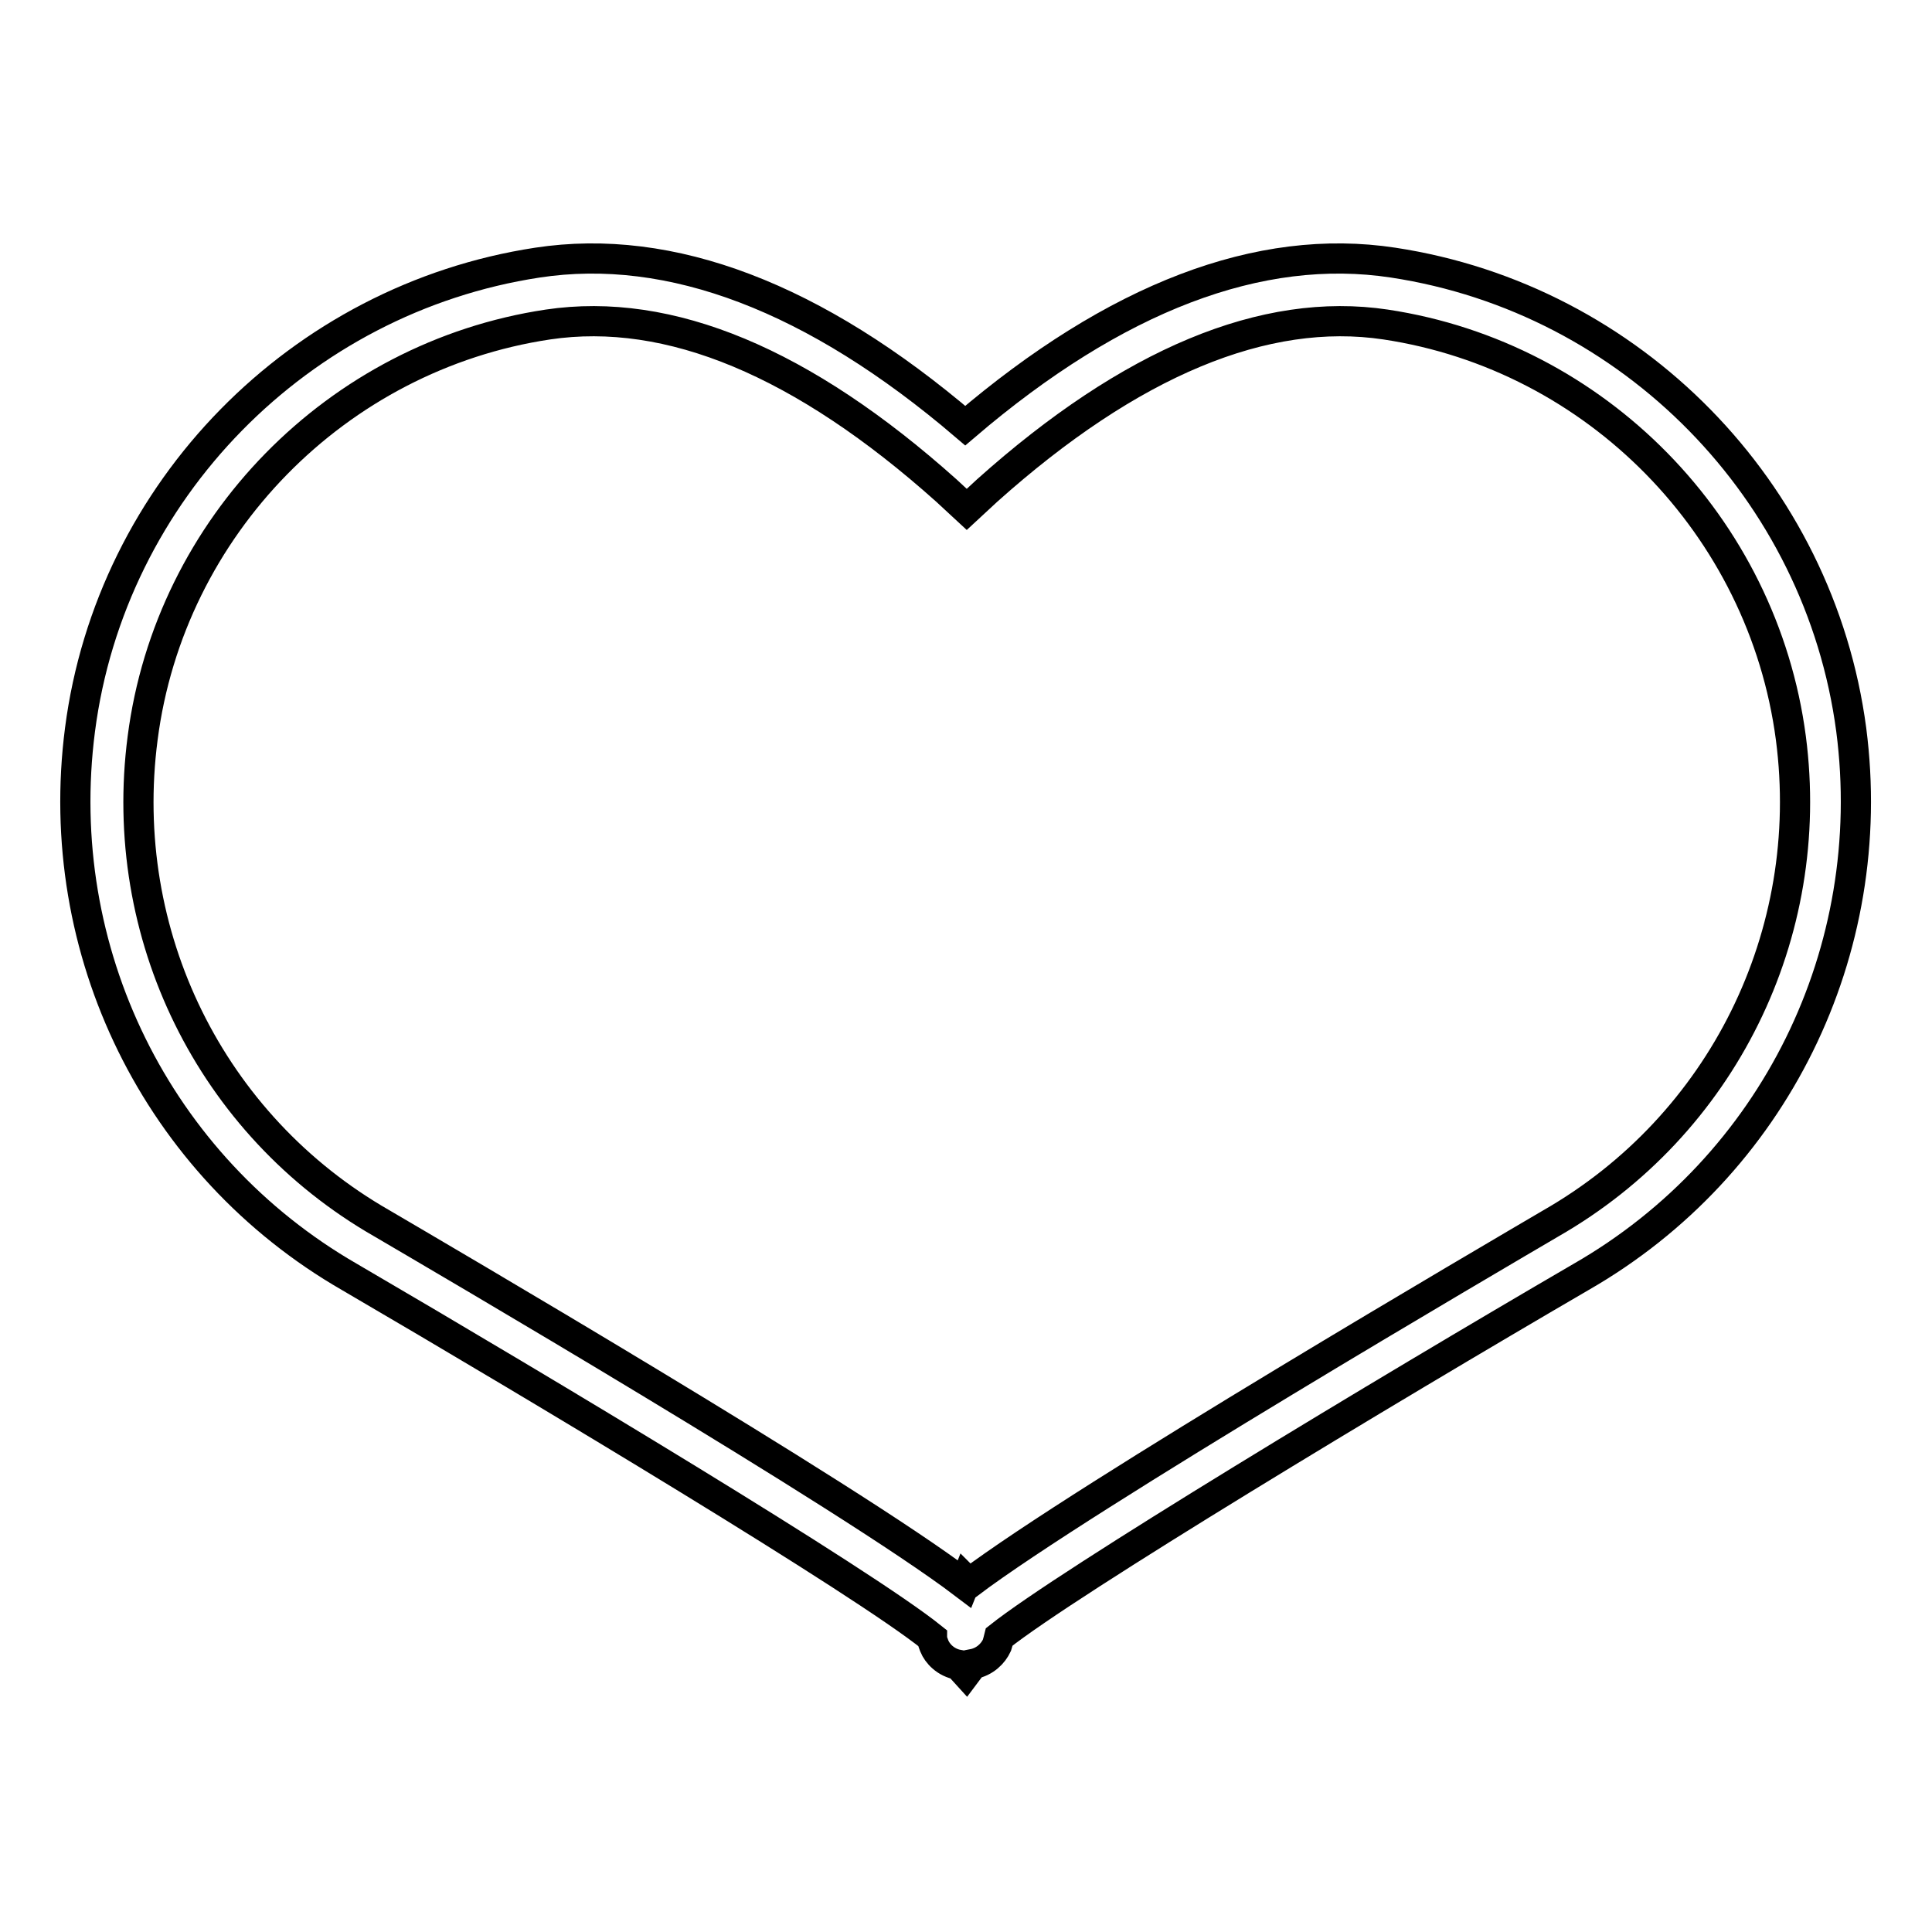
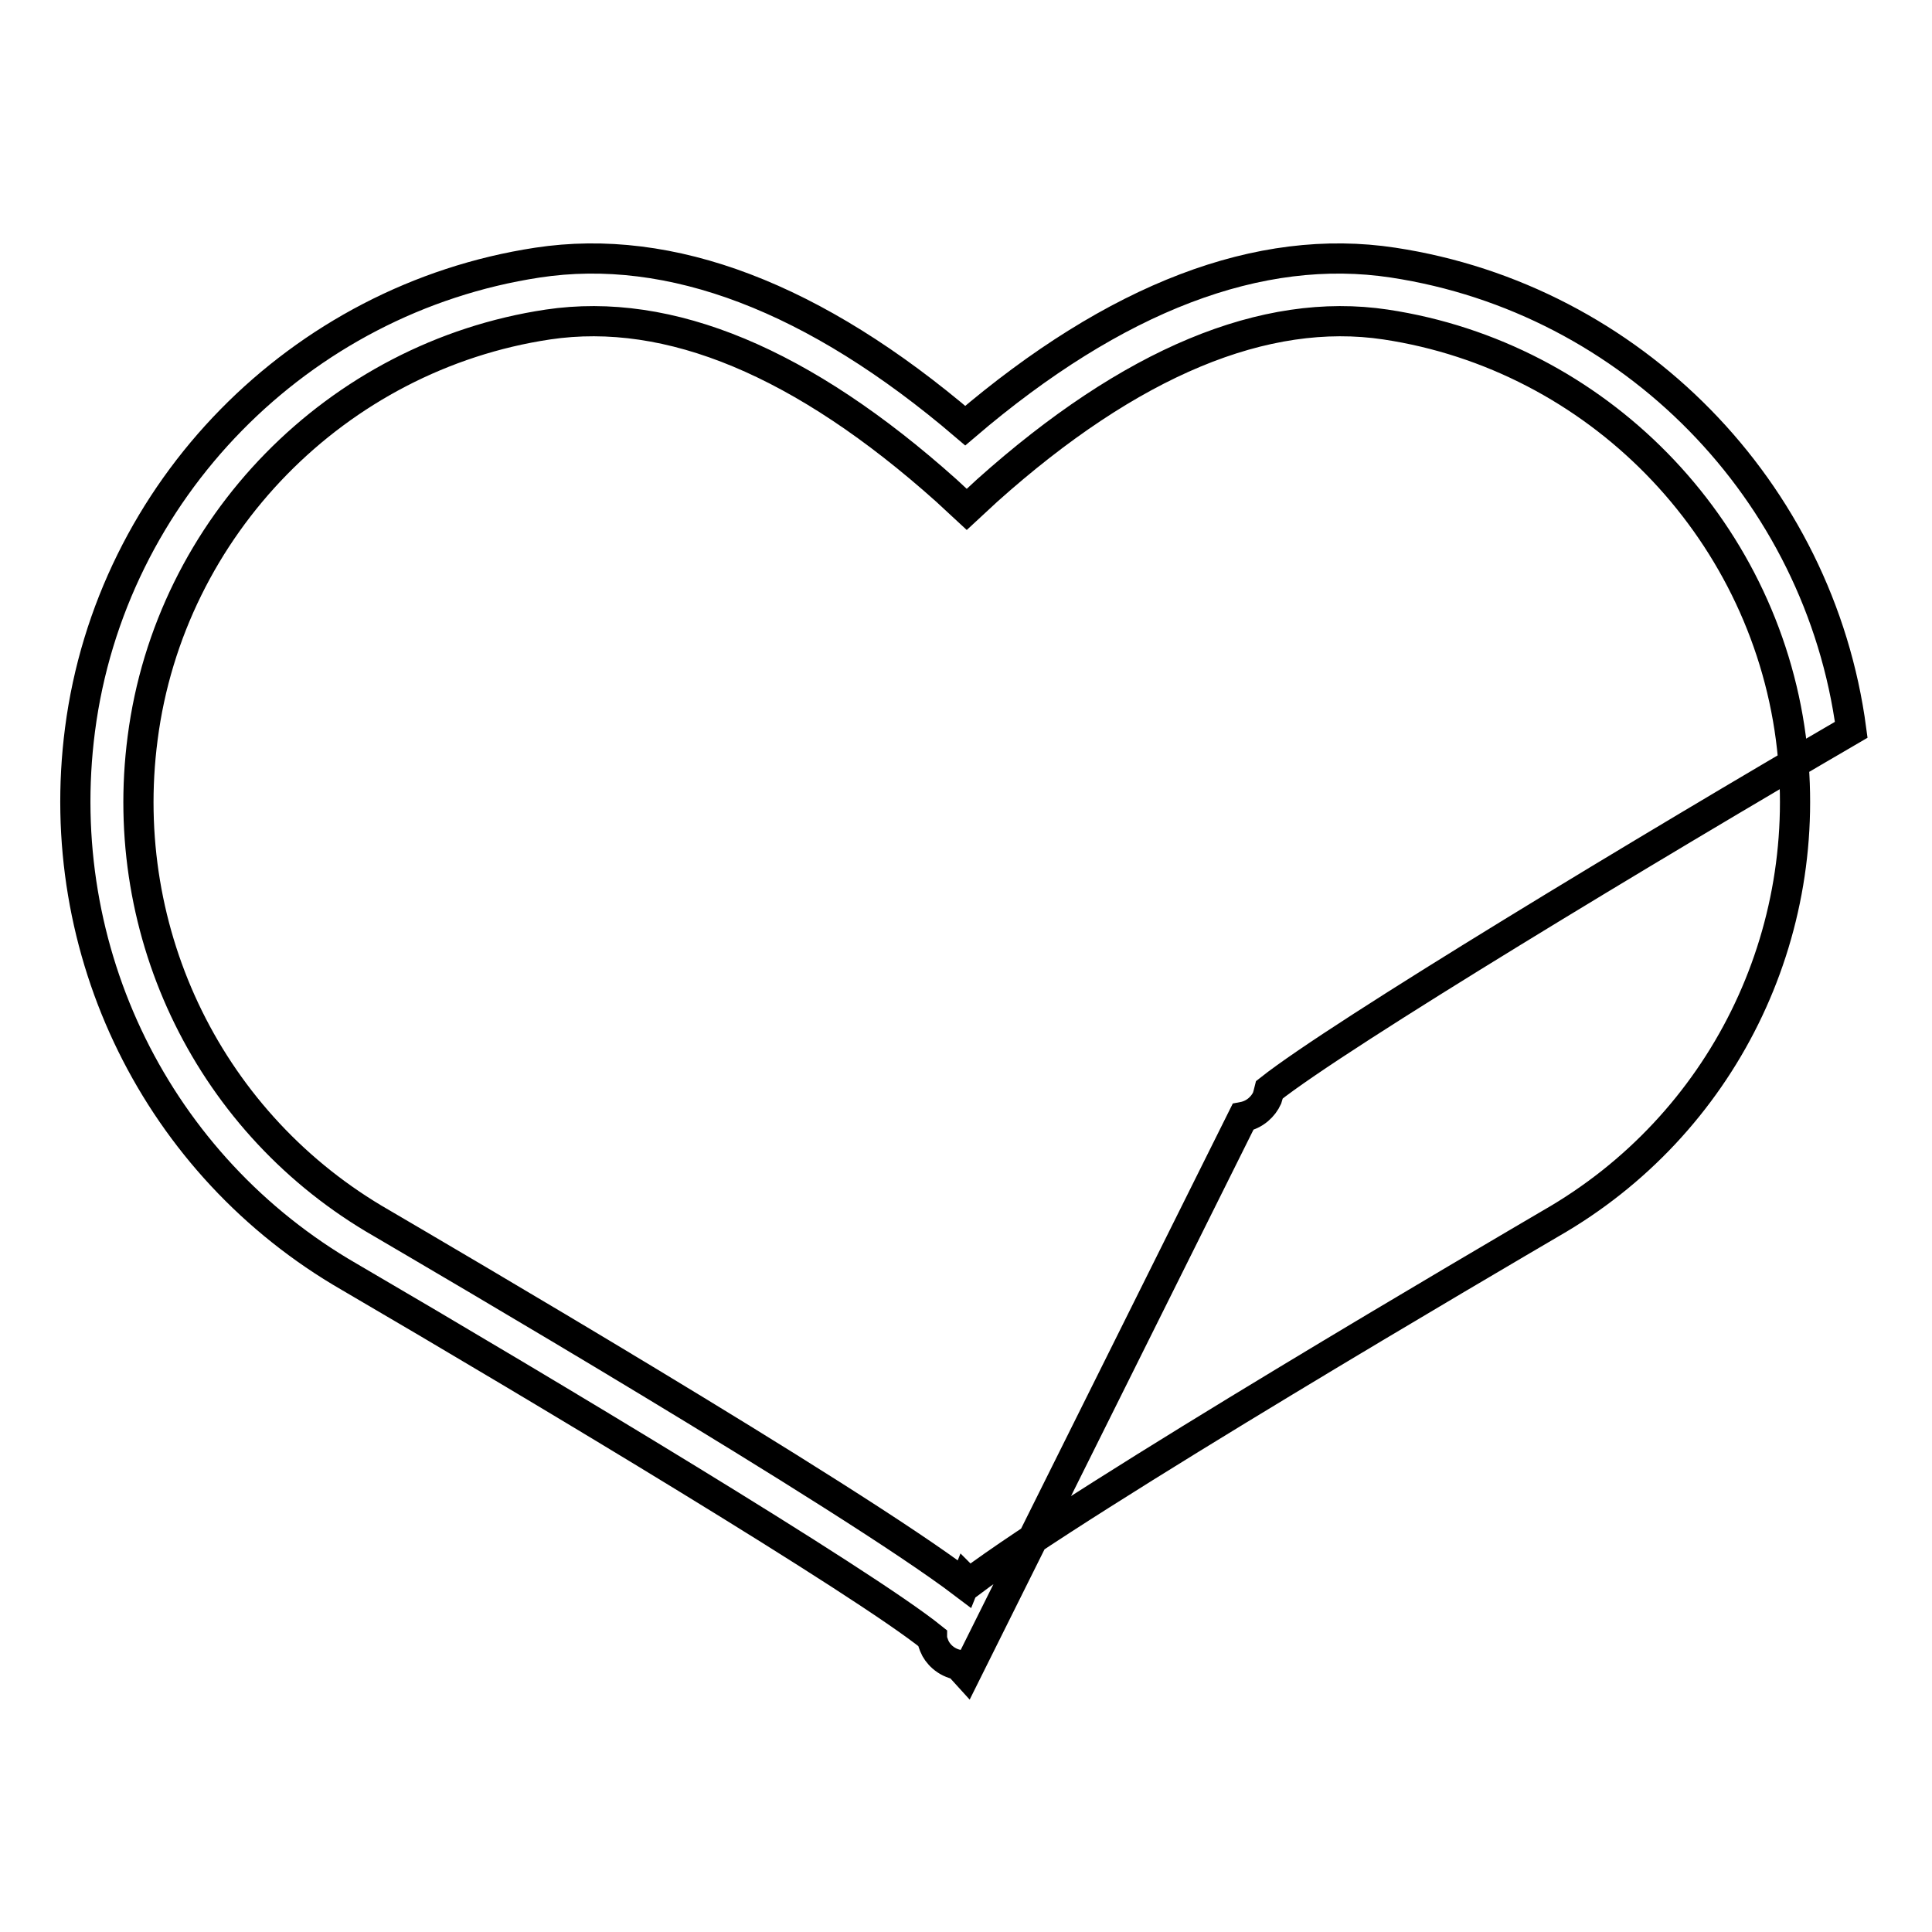
<svg xmlns="http://www.w3.org/2000/svg" version="1.1" x="0px" y="0px" viewBox="0 0 256 256" enable-background="new 0 0 256 256" xml:space="preserve">
  <g>
-     <path stroke-width="4" fill-opacity="0" stroke="#000000" d="M128,221.7l-1-1.1c-1.7-0.3-2.8-1.5-3.2-2.5c-0.1-0.3-0.3-0.7-0.3-1.1c-9.2-7.4-51-32.5-77.2-47.8 c-25.5-14.7-39.5-43.2-35.7-72.5c4.1-31.7,29.1-57.1,60.6-61.9c17.7-2.7,36.8,4.6,56.7,21.6c19.9-17,39-24.3,56.7-21.6 c31.6,4.8,56.5,30.2,60.7,61.9c3.8,29.3-10.2,57.8-35.8,72.5c-26.1,15.2-67.9,40.4-77.1,47.7c-0.1,0.4-0.2,0.8-0.3,1.1 c-0.5,1.1-1.6,2.2-3.2,2.5L128,221.7z M128,209.4l0.4,0.4c15.4-11.6,70.3-43.7,77.1-47.7c22.7-13,35.2-38.3,31.8-64.3 c-3.7-28.1-25.8-50.6-53.7-54.8c-16-2.4-33.8,5-52.8,22l-2.7,2.5l-2.7-2.5c-19-17-36.7-24.4-52.8-22c-28,4.2-50.1,26.8-53.7,54.8 c-3.4,26,9,51.3,31.7,64.3c6.8,4,61.8,36.1,77.2,47.8L128,209.4z" />
+     <path stroke-width="4" fill-opacity="0" stroke="#000000" d="M128,221.7l-1-1.1c-1.7-0.3-2.8-1.5-3.2-2.5c-0.1-0.3-0.3-0.7-0.3-1.1c-9.2-7.4-51-32.5-77.2-47.8 c-25.5-14.7-39.5-43.2-35.7-72.5c4.1-31.7,29.1-57.1,60.6-61.9c17.7-2.7,36.8,4.6,56.7,21.6c19.9-17,39-24.3,56.7-21.6 c31.6,4.8,56.5,30.2,60.7,61.9c-26.1,15.2-67.9,40.4-77.1,47.7c-0.1,0.4-0.2,0.8-0.3,1.1 c-0.5,1.1-1.6,2.2-3.2,2.5L128,221.7z M128,209.4l0.4,0.4c15.4-11.6,70.3-43.7,77.1-47.7c22.7-13,35.2-38.3,31.8-64.3 c-3.7-28.1-25.8-50.6-53.7-54.8c-16-2.4-33.8,5-52.8,22l-2.7,2.5l-2.7-2.5c-19-17-36.7-24.4-52.8-22c-28,4.2-50.1,26.8-53.7,54.8 c-3.4,26,9,51.3,31.7,64.3c6.8,4,61.8,36.1,77.2,47.8L128,209.4z" />
  </g>
</svg>